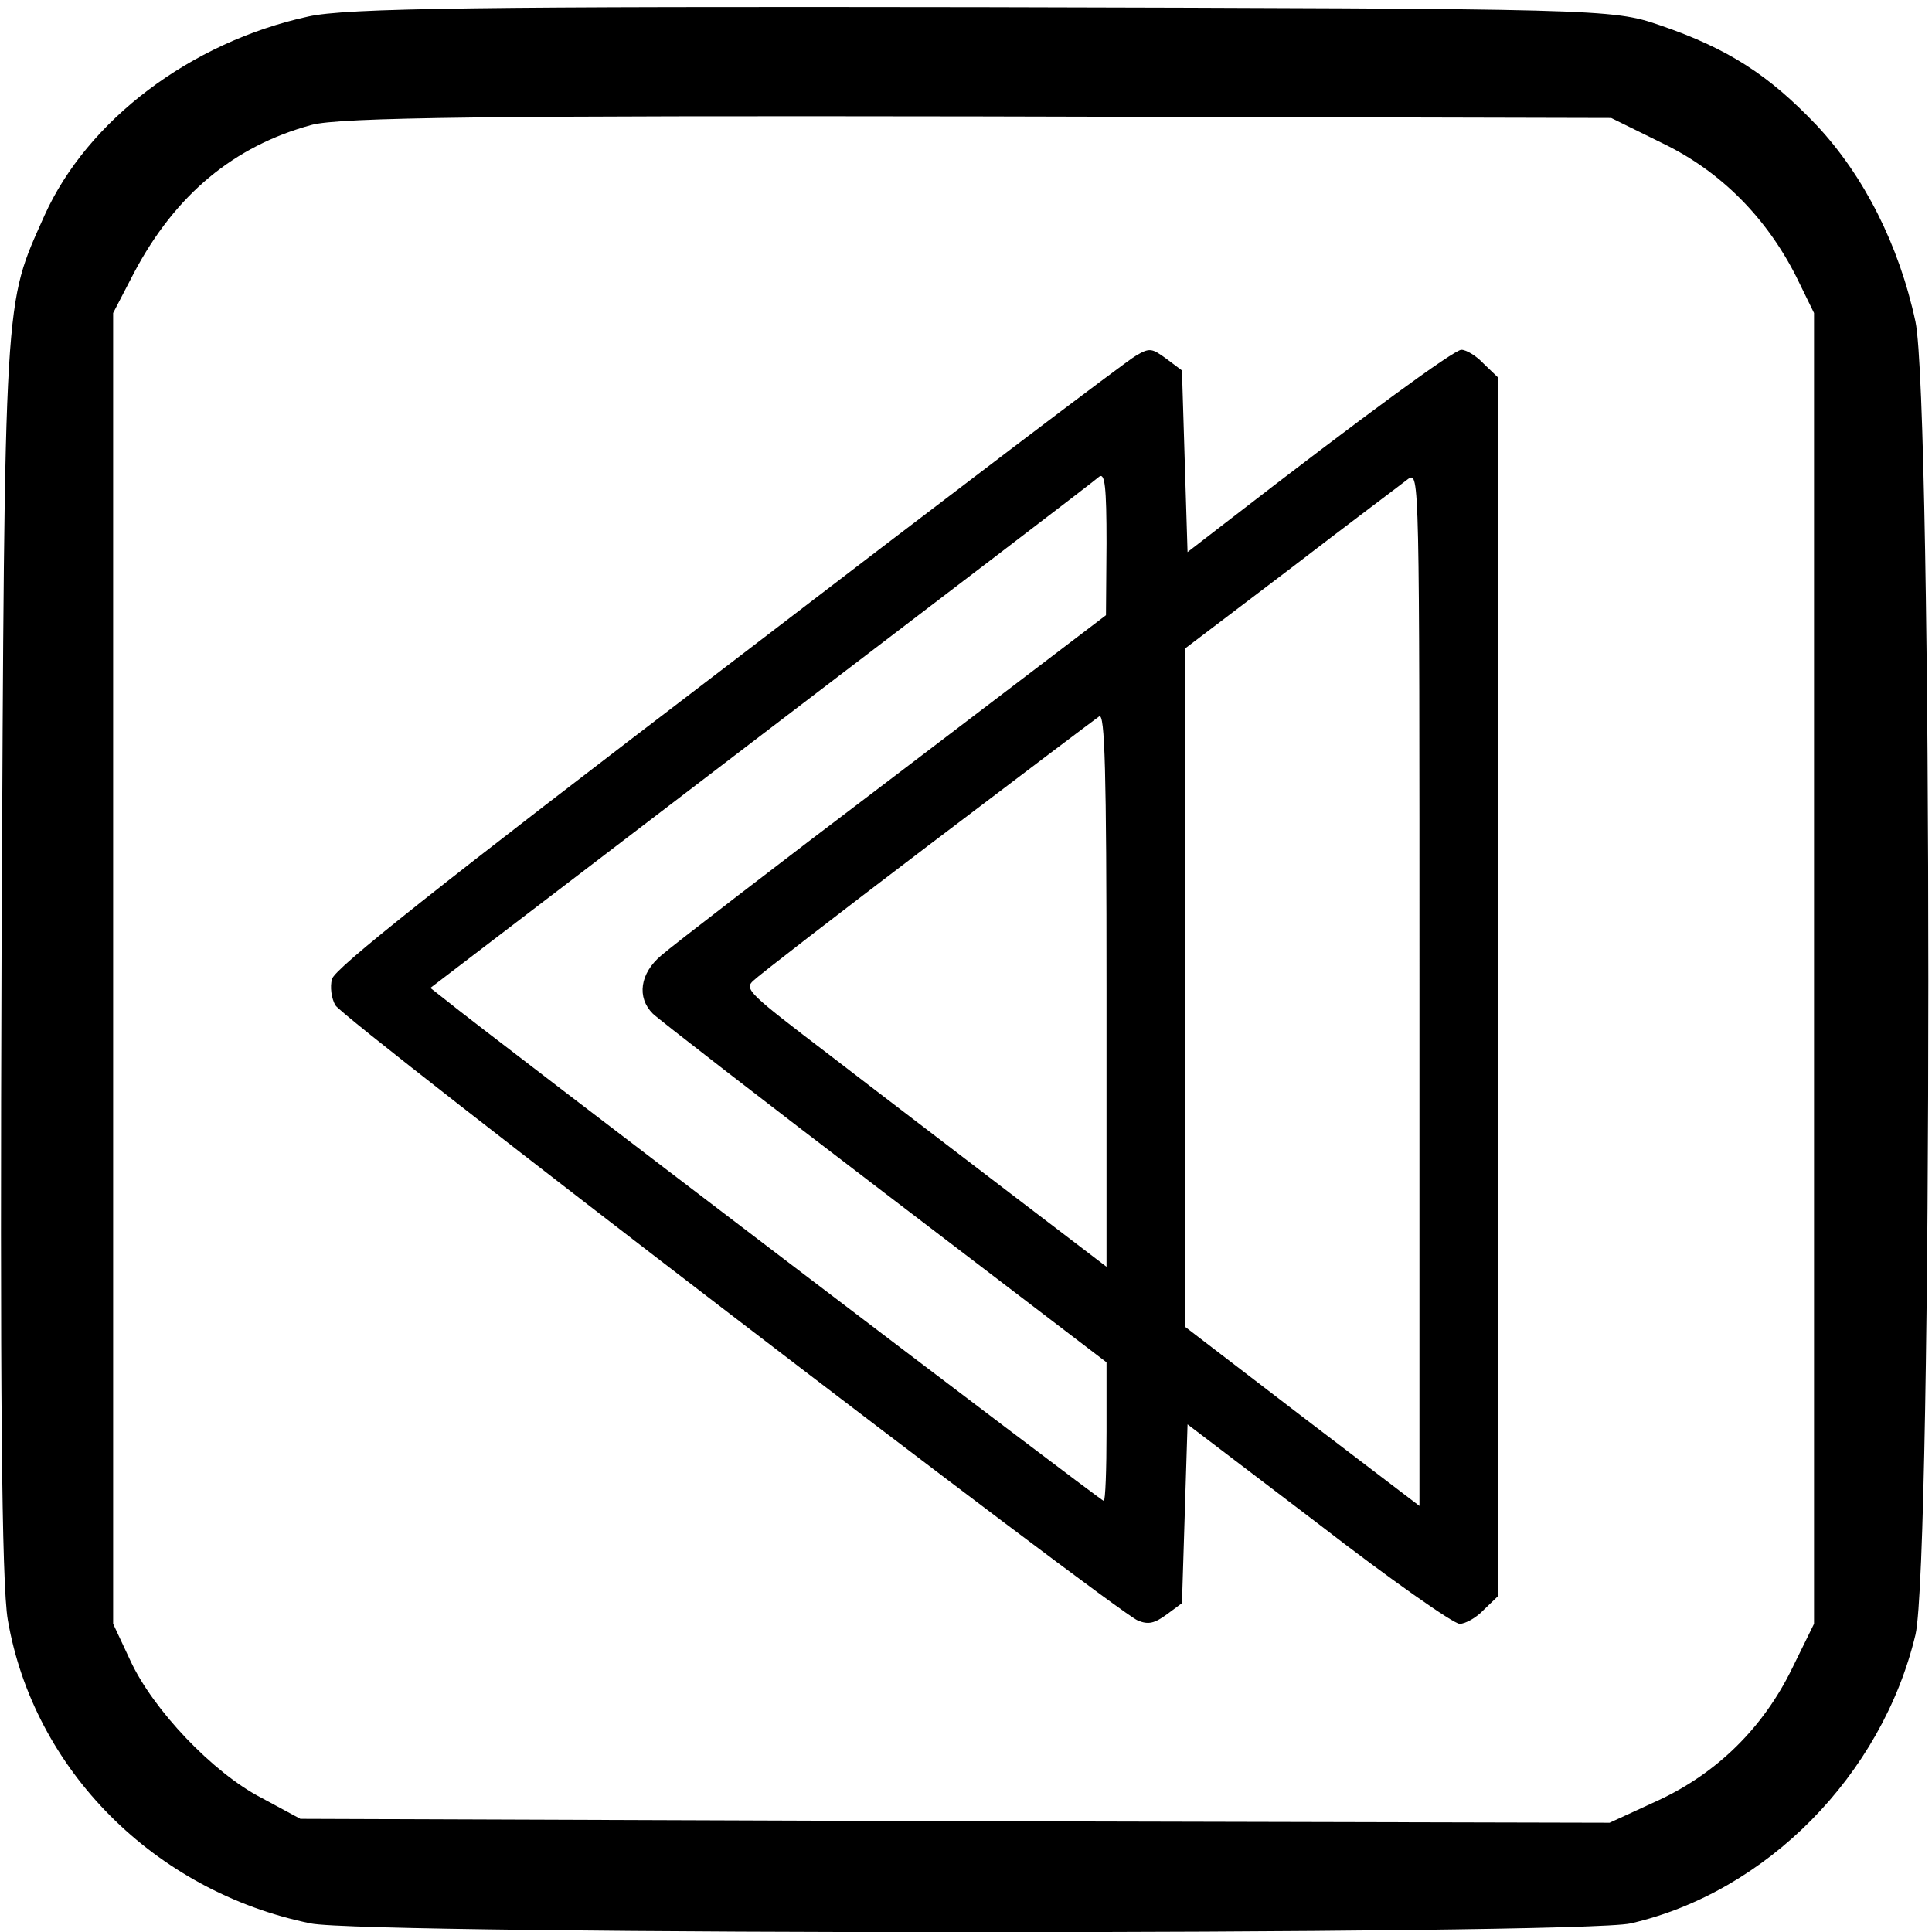
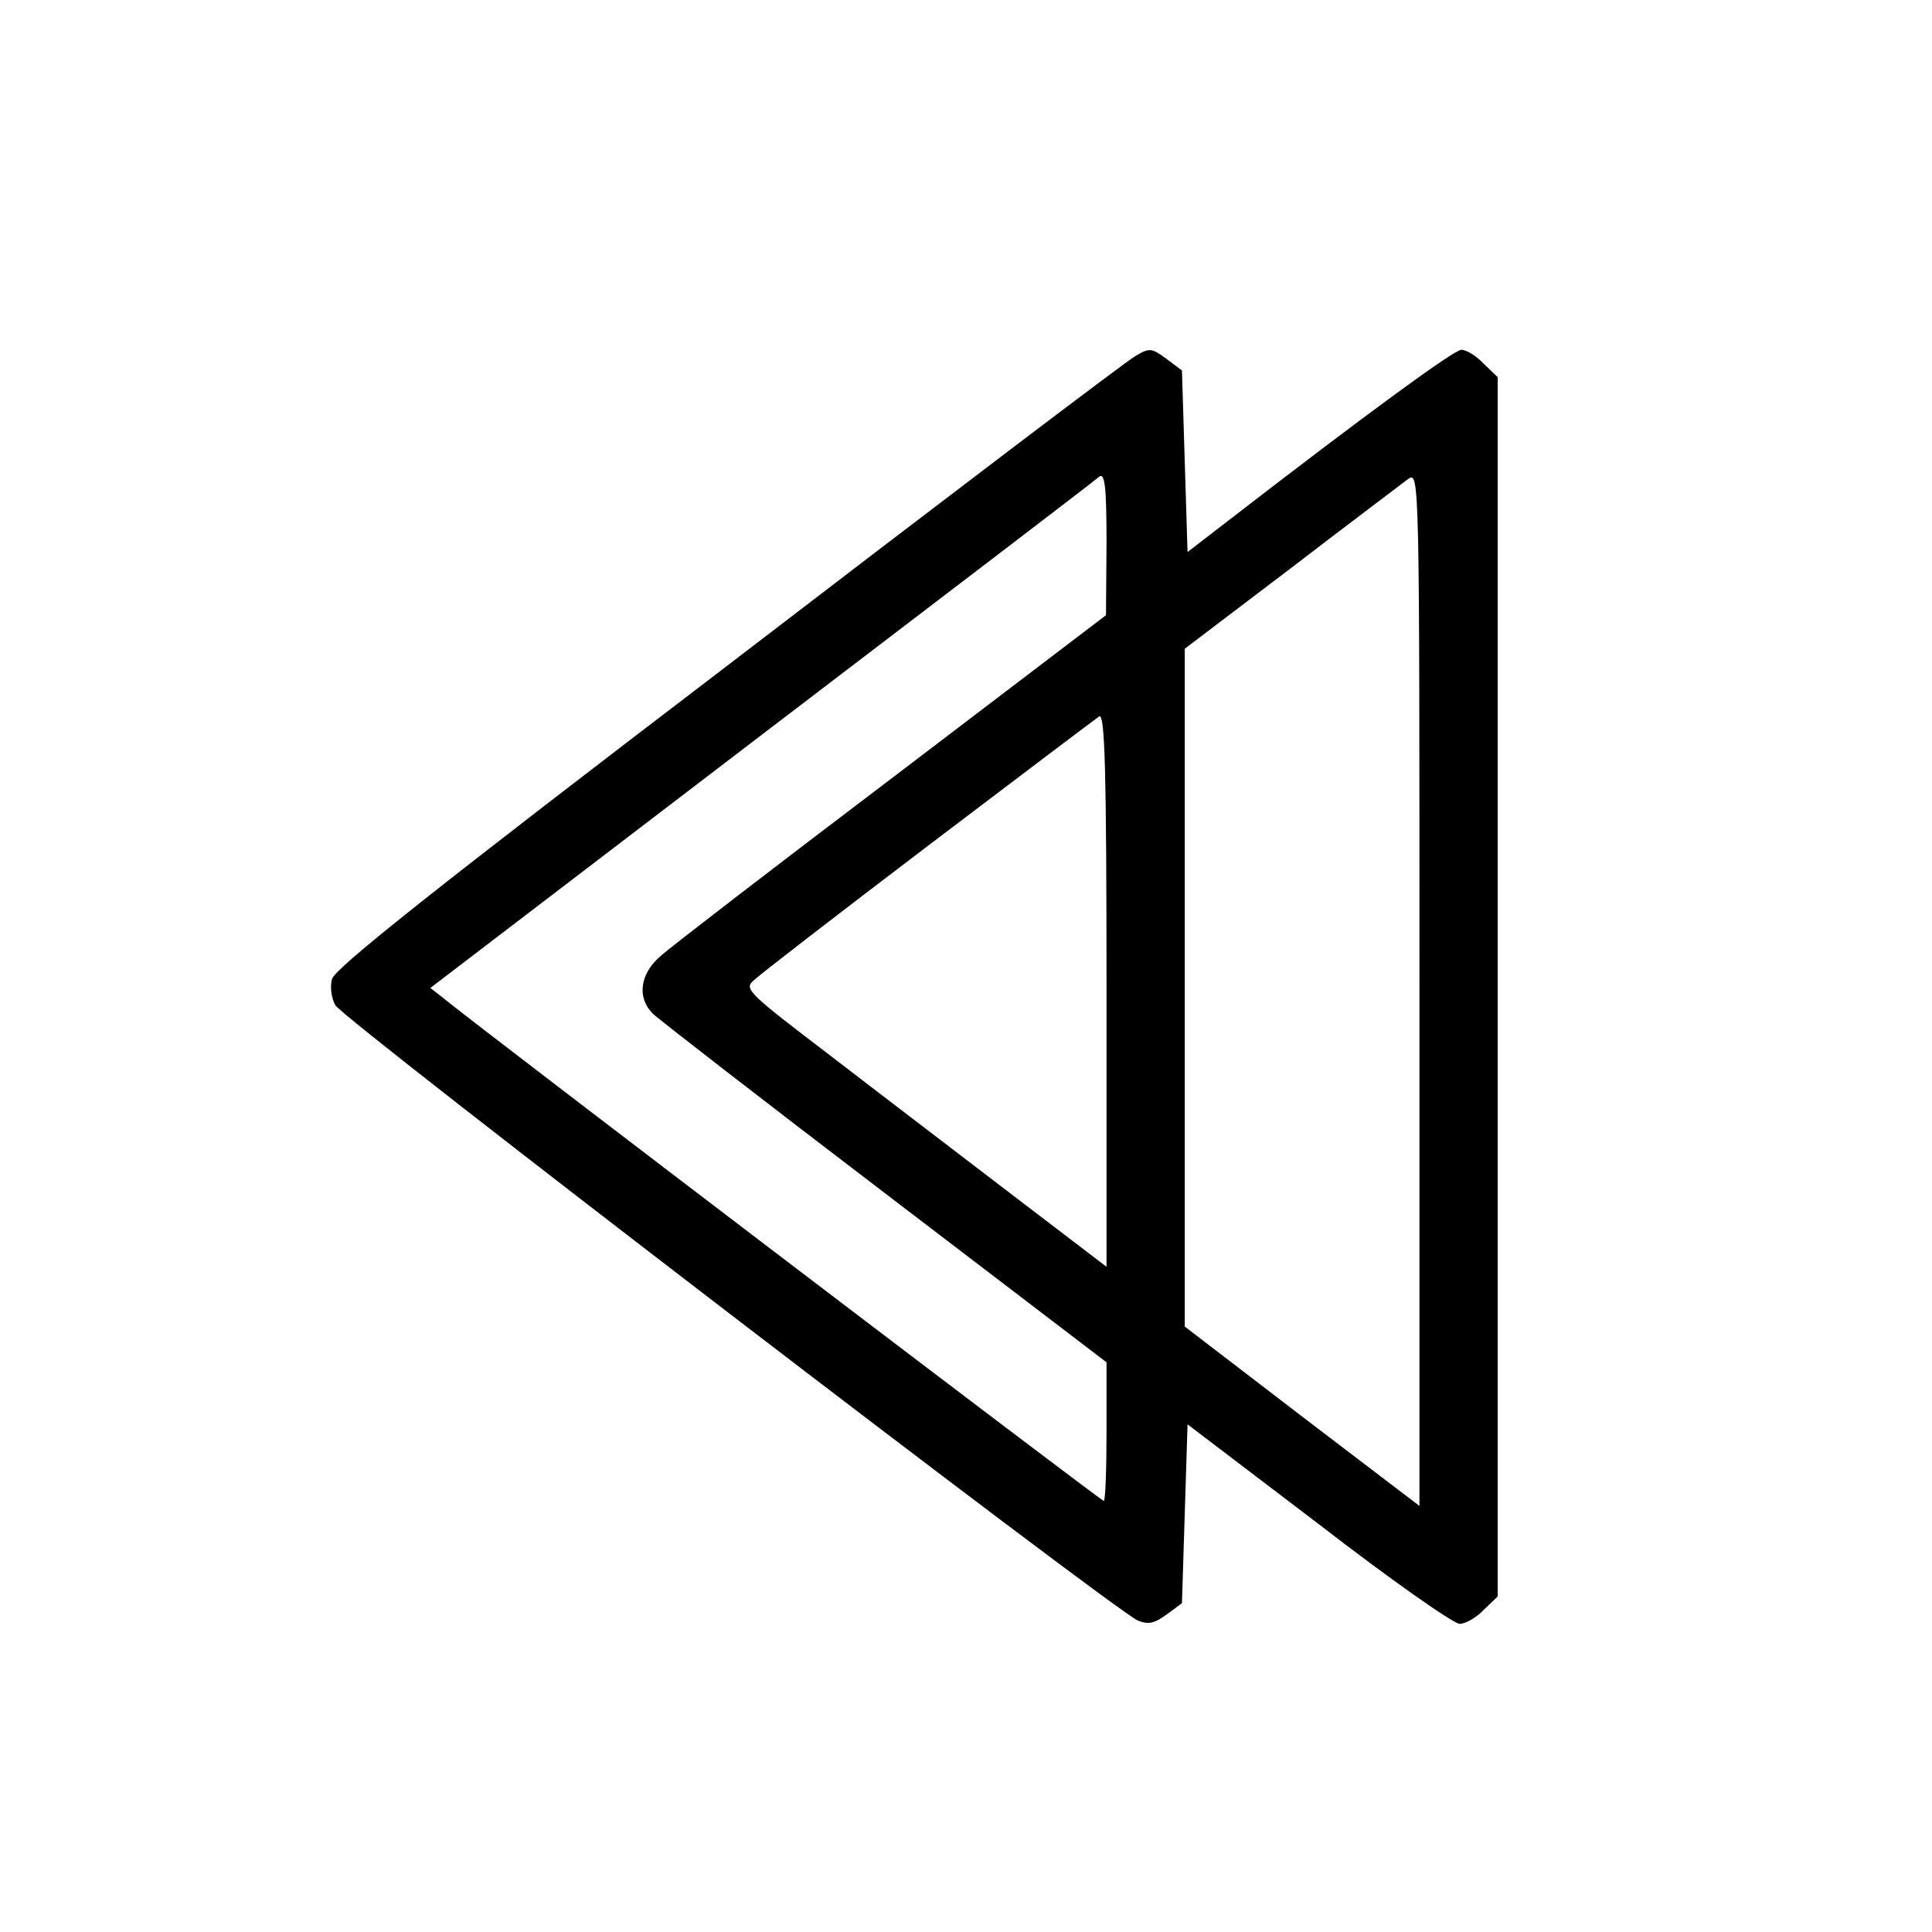
<svg xmlns="http://www.w3.org/2000/svg" version="1.0" width="468pt" height="468pt" viewBox="0 0 468 468" id="svg2">
  <defs id="defs12" />
  <g transform="matrix(0.189,0,0,-0.189,0,468)" id="g6">
-     <path d="M 395,2455 C 244,2422 112,2322 57,2200 5,2083 6,2112 2,1260 0,702 2,446 10,400 43,208 198,52 398,11 c 71,-15 1628,-15 1692,0 174,40 322,190 365,370 22,94 22,1579 0,1683 -21,98 -66,187 -127,252 -61,64 -113,98 -201,128 -61,21 -75,21 -867,23 -640,1 -817,-1 -865,-12 z m 1737,-163 c 74,-36 132,-95 170,-170 l 23,-47 0,-840 0,-840 -28,-57 c -37,-76 -96,-134 -171,-169 l -63,-29 -839,2 -839,3 -50,27 C 273,204 196,285 167,348 l -22,47 0,840 0,840 27,52 c 53,100 128,162 227,189 35,10 236,12 856,11 l 810,-2 67,-33 z" id="path8" />
-   </g>
+     </g>
  <path d="m 359.409,88.113 3.384,3.249 0,147.679 0,147.679 -3.384,3.249 c -1.76,1.895 -4.467,3.384 -5.821,3.384 -1.489,0 -16.92,-10.829 -34.246,-24.23 l -31.675,-24.094 -0.677,21.658 -0.677,21.658 -3.655,2.707 c -2.978,2.166 -4.467,2.572 -7.039,1.489 -5.008,-1.895 -192.619,-145.649 -194.379,-149.033 -0.948,-1.624 -1.354,-4.467 -0.812,-6.362 0.677,-2.572 25.177,-22.064 95.971,-76.073 52.249,-40.067 96.648,-73.772 98.678,-74.855 3.384,-2.03 3.925,-1.895 7.445,0.677 l 3.79,2.843 0.677,22.064 0.677,21.929 9.475,-7.31 c 33.434,-25.854 55.092,-41.691 56.852,-41.691 1.218,0 3.655,1.489 5.414,3.384 z m -46.564,49.407 -25.854,19.627 0,82.029 0,82.164 28.426,21.793 28.426,21.658 0,-125.344 c 0,-124.262 0,-125.209 -2.707,-123.449 -1.354,1.083 -14.213,10.694 -28.29,21.522 z m -128.322,40.473 -80.269,61.319 3.79,2.978 c 8.392,6.903 158.643,121.284 159.32,121.284 0.406,0 0.677,-7.58 0.677,-16.785 l 0,-16.785 -53.738,-41.014 c -29.644,-22.605 -54.957,-42.233 -56.175,-43.451 -3.925,-3.925 -3.113,-9.746 2.03,-14.078 2.437,-2.166 27.749,-21.658 56.175,-43.18 l 51.573,-39.255 0.135,-17.462 c 0,-13.671 -0.406,-17.056 -1.76,-16.108 -0.812,0.812 -37.766,28.967 -81.758,62.537 z m 40.202,26.937 c -21.929,16.649 -41.014,31.404 -42.233,32.622 -2.301,2.03 -1.083,3.113 18.274,17.868 11.235,8.663 31.133,23.824 43.857,33.57 l 23.417,17.868 0,-67.139 c 0,-53.332 -0.406,-67.004 -1.76,-66.192 -0.812,0.541 -19.627,14.754 -41.556,31.404 z" id="path8-1" />
</svg>